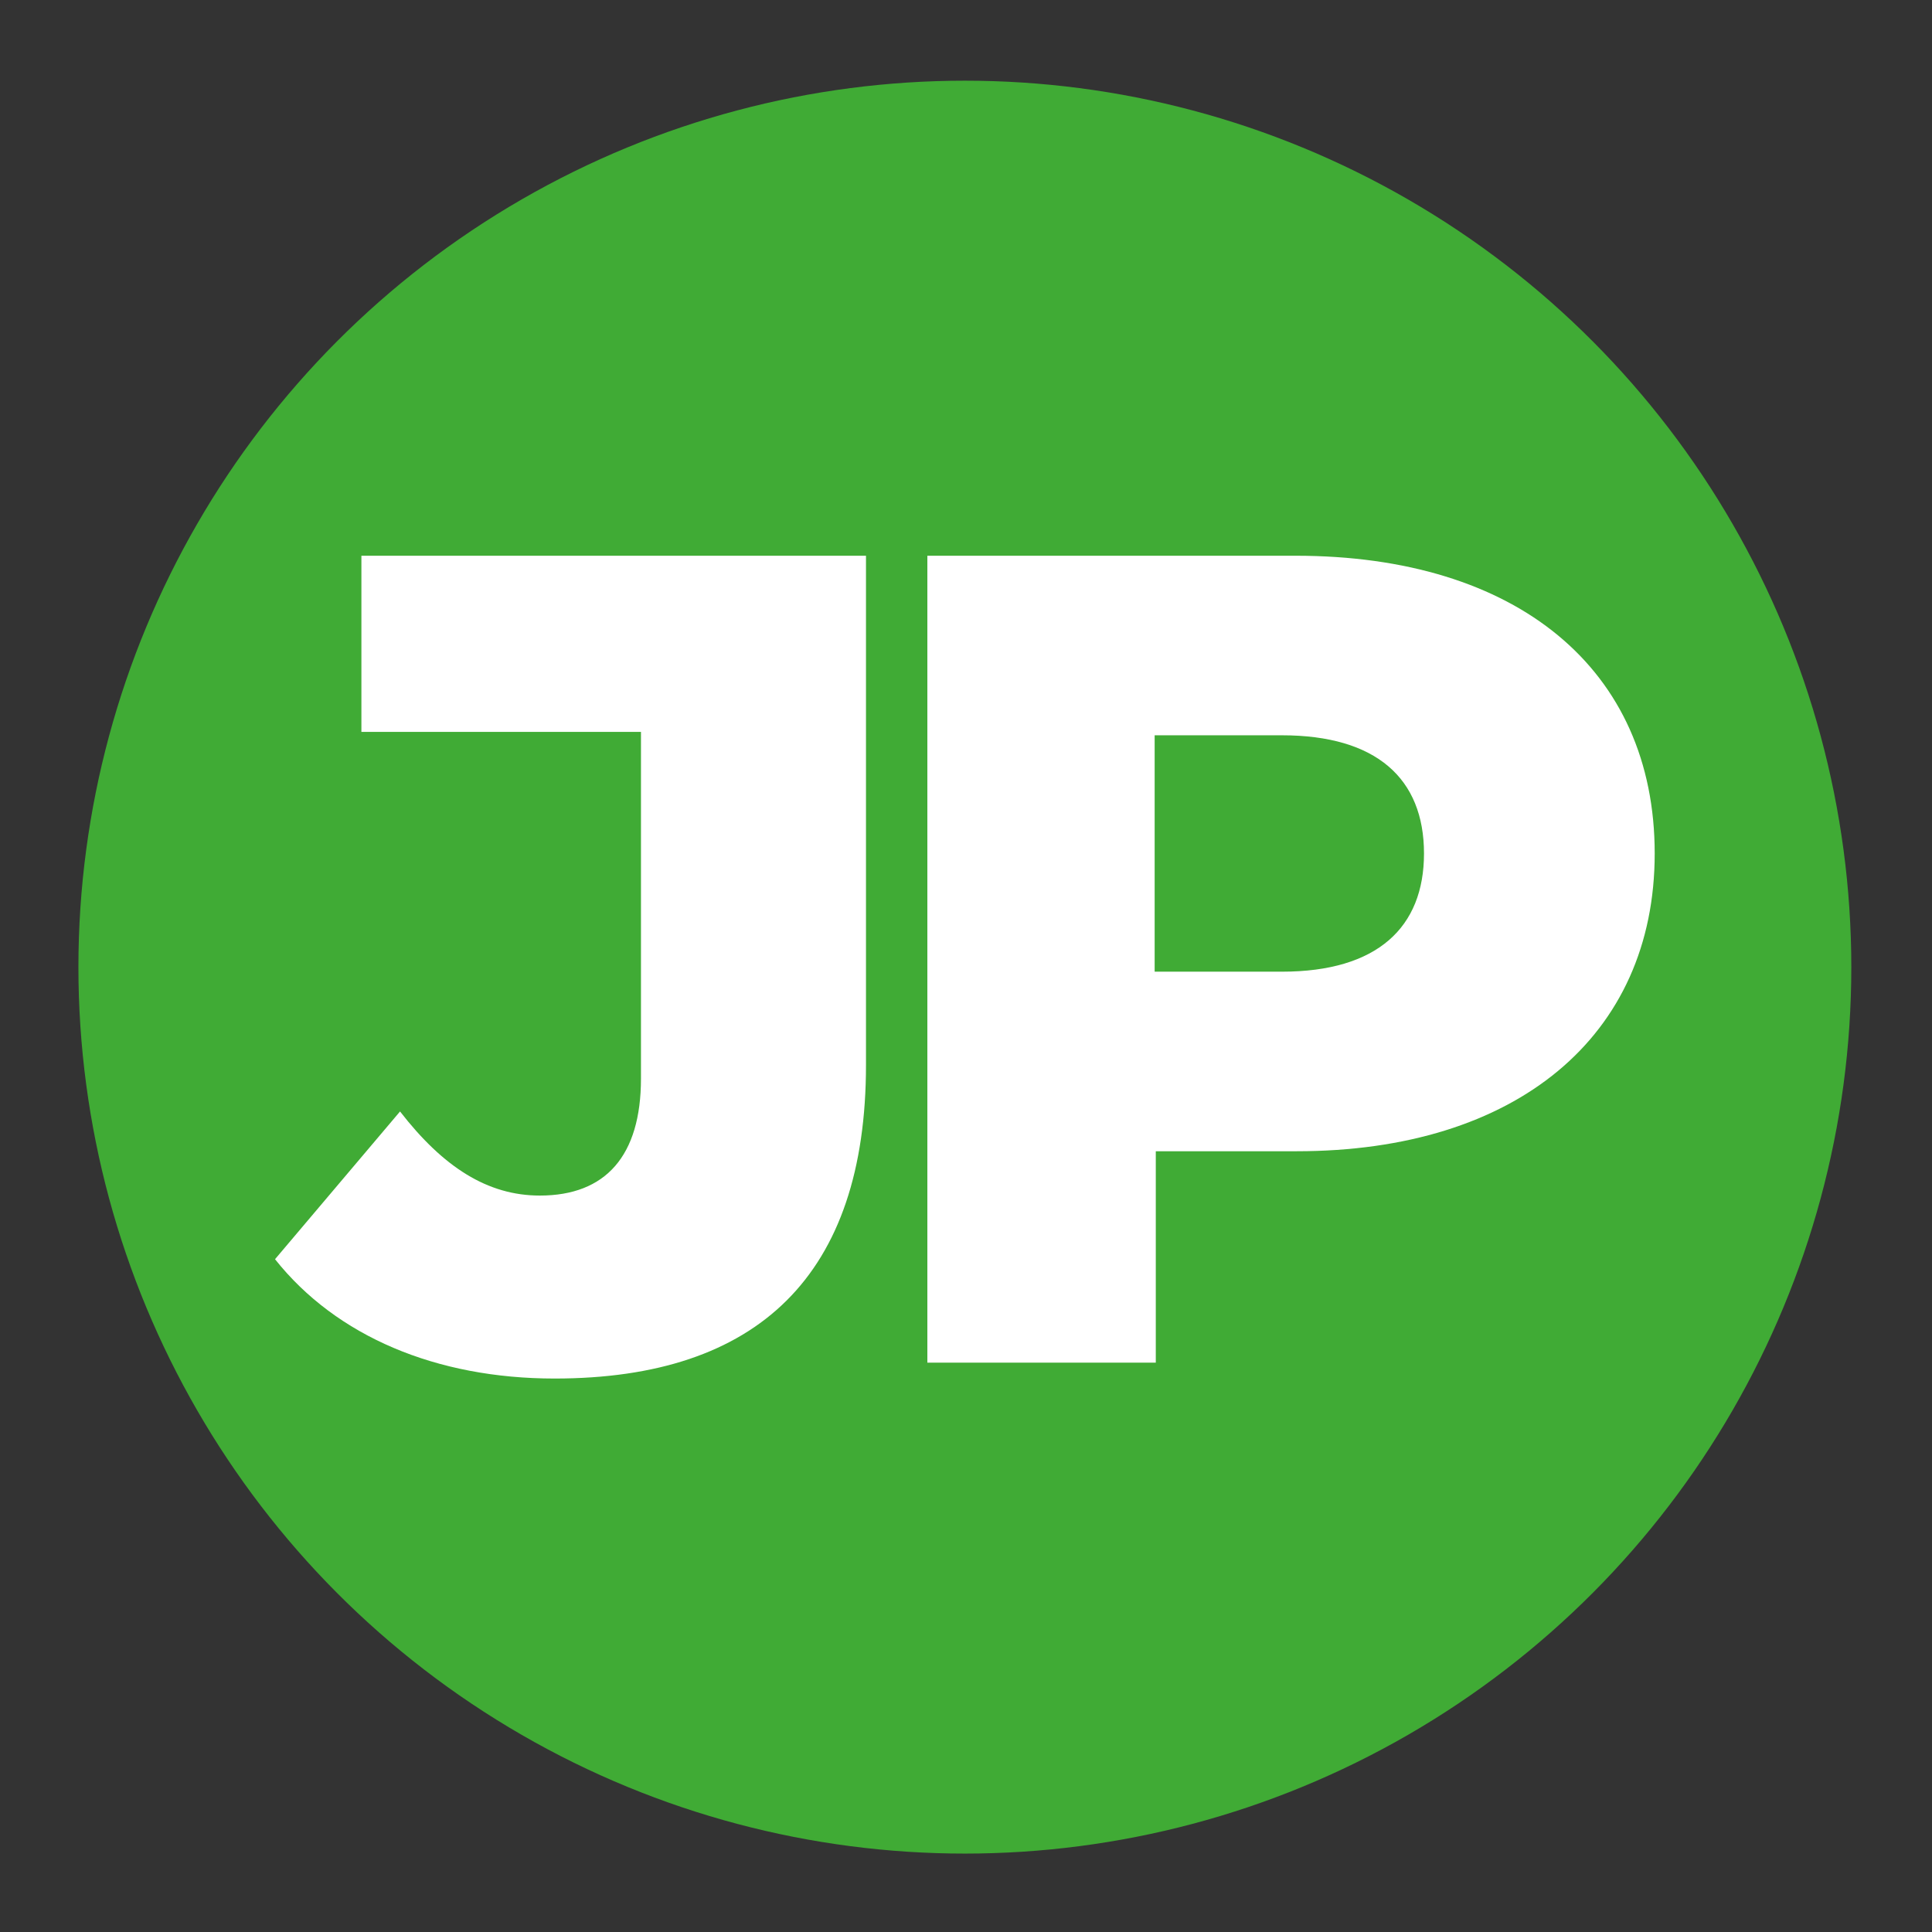
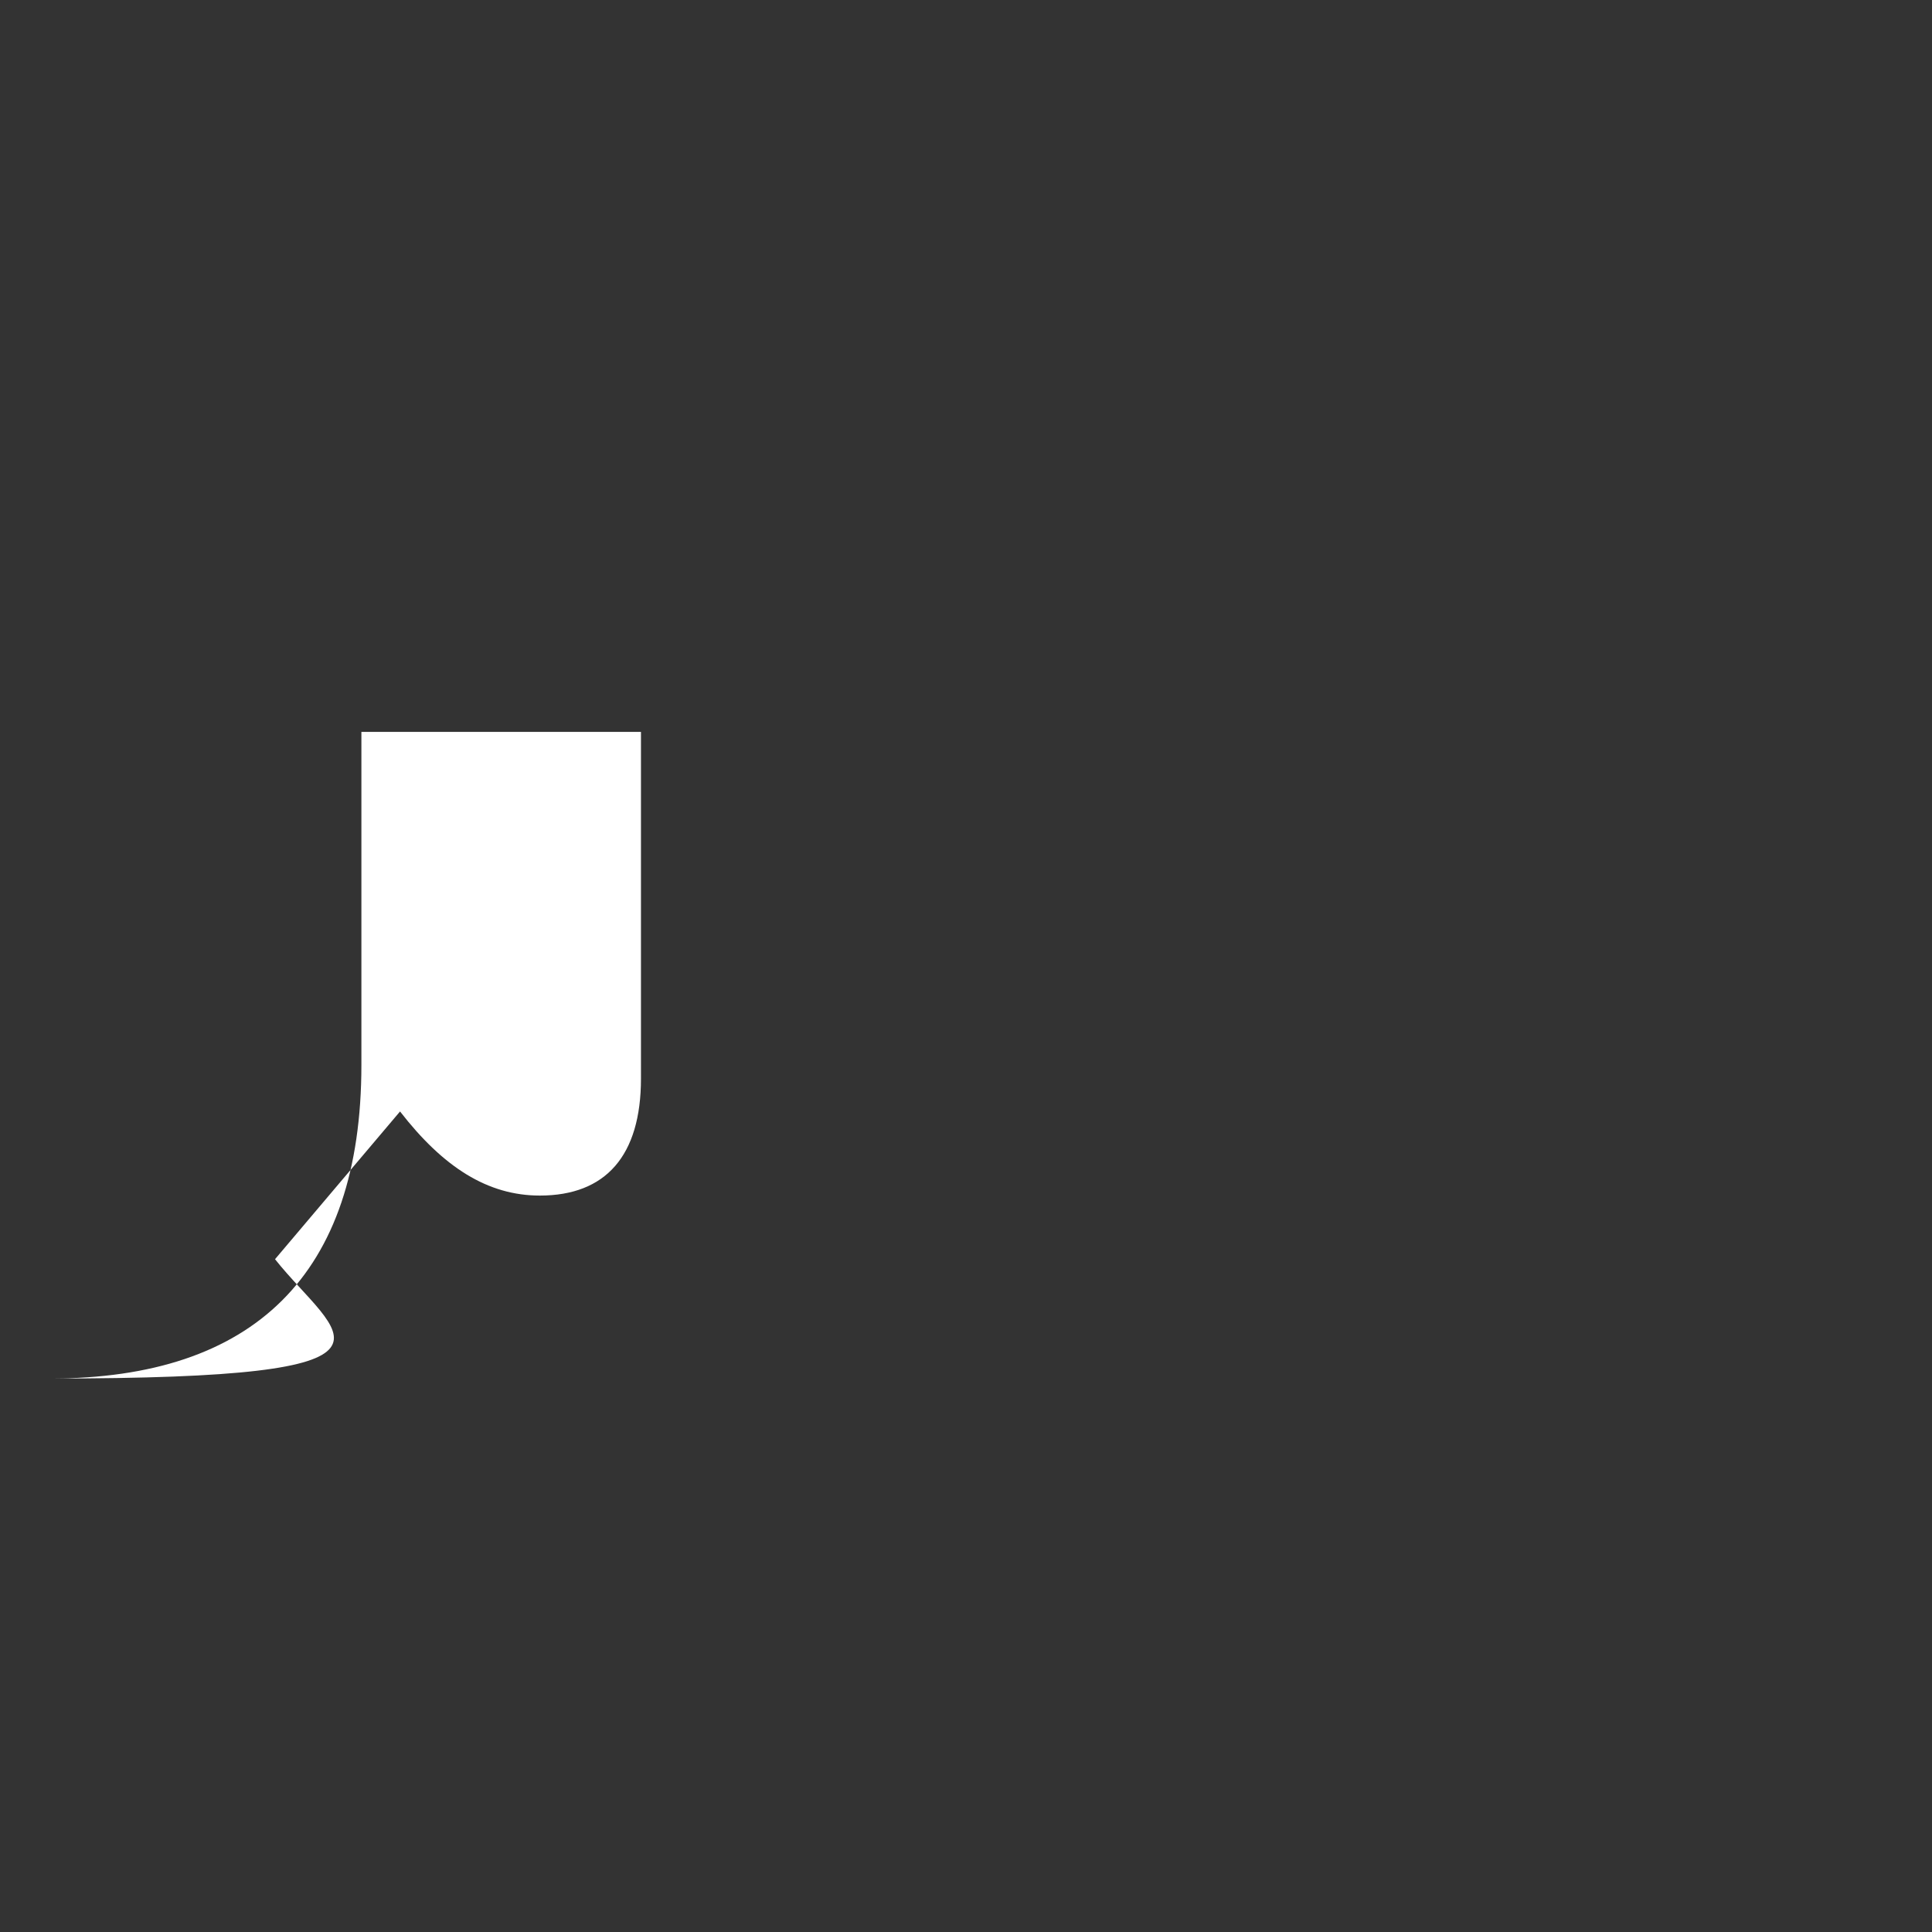
<svg xmlns="http://www.w3.org/2000/svg" version="1.1" id="Capa_1" x="0px" y="0px" width="170px" height="170px" viewBox="0 0 170 170" style="enable-background:new 0 0 170 170;" xml:space="preserve">
  <rect x="0" y="0" width="170" height="170" fill="#333333" stroke="none" />
  <style type="text/css">
	.st0{fill:#40AB35;}
	.st1{fill:#FFFFFF;}
</style>
  <g>
-     <circle class="st0" cx="84.9" cy="85.1" r="78" />
    <g>
-       <path class="st1" d="M24.2,110.8l11-13c3.8,4.9,7.7,7.4,12.3,7.4c5.8,0,8.9-3.5,8.9-10.3V64.4H31.8V48.9h44.4v44.8    c0,18.5-9.5,27.6-27.4,27.6C38.4,121.3,29.6,117.6,24.2,110.8z" />
-       <path class="st1" d="M145.6,75.1c0,16.1-12.2,26.2-31.5,26.2h-12.4v18.6H81.6v-71H114C133.5,48.9,145.6,58.9,145.6,75.1z     M125.3,75.1c0-6.6-4.2-10.4-12.5-10.4h-11.2v20.8h11.2C121.2,85.5,125.3,81.6,125.3,75.1z" />
+       <path class="st1" d="M24.2,110.8l11-13c3.8,4.9,7.7,7.4,12.3,7.4c5.8,0,8.9-3.5,8.9-10.3V64.4H31.8V48.9v44.8    c0,18.5-9.5,27.6-27.4,27.6C38.4,121.3,29.6,117.6,24.2,110.8z" />
    </g>
  </g>
</svg>